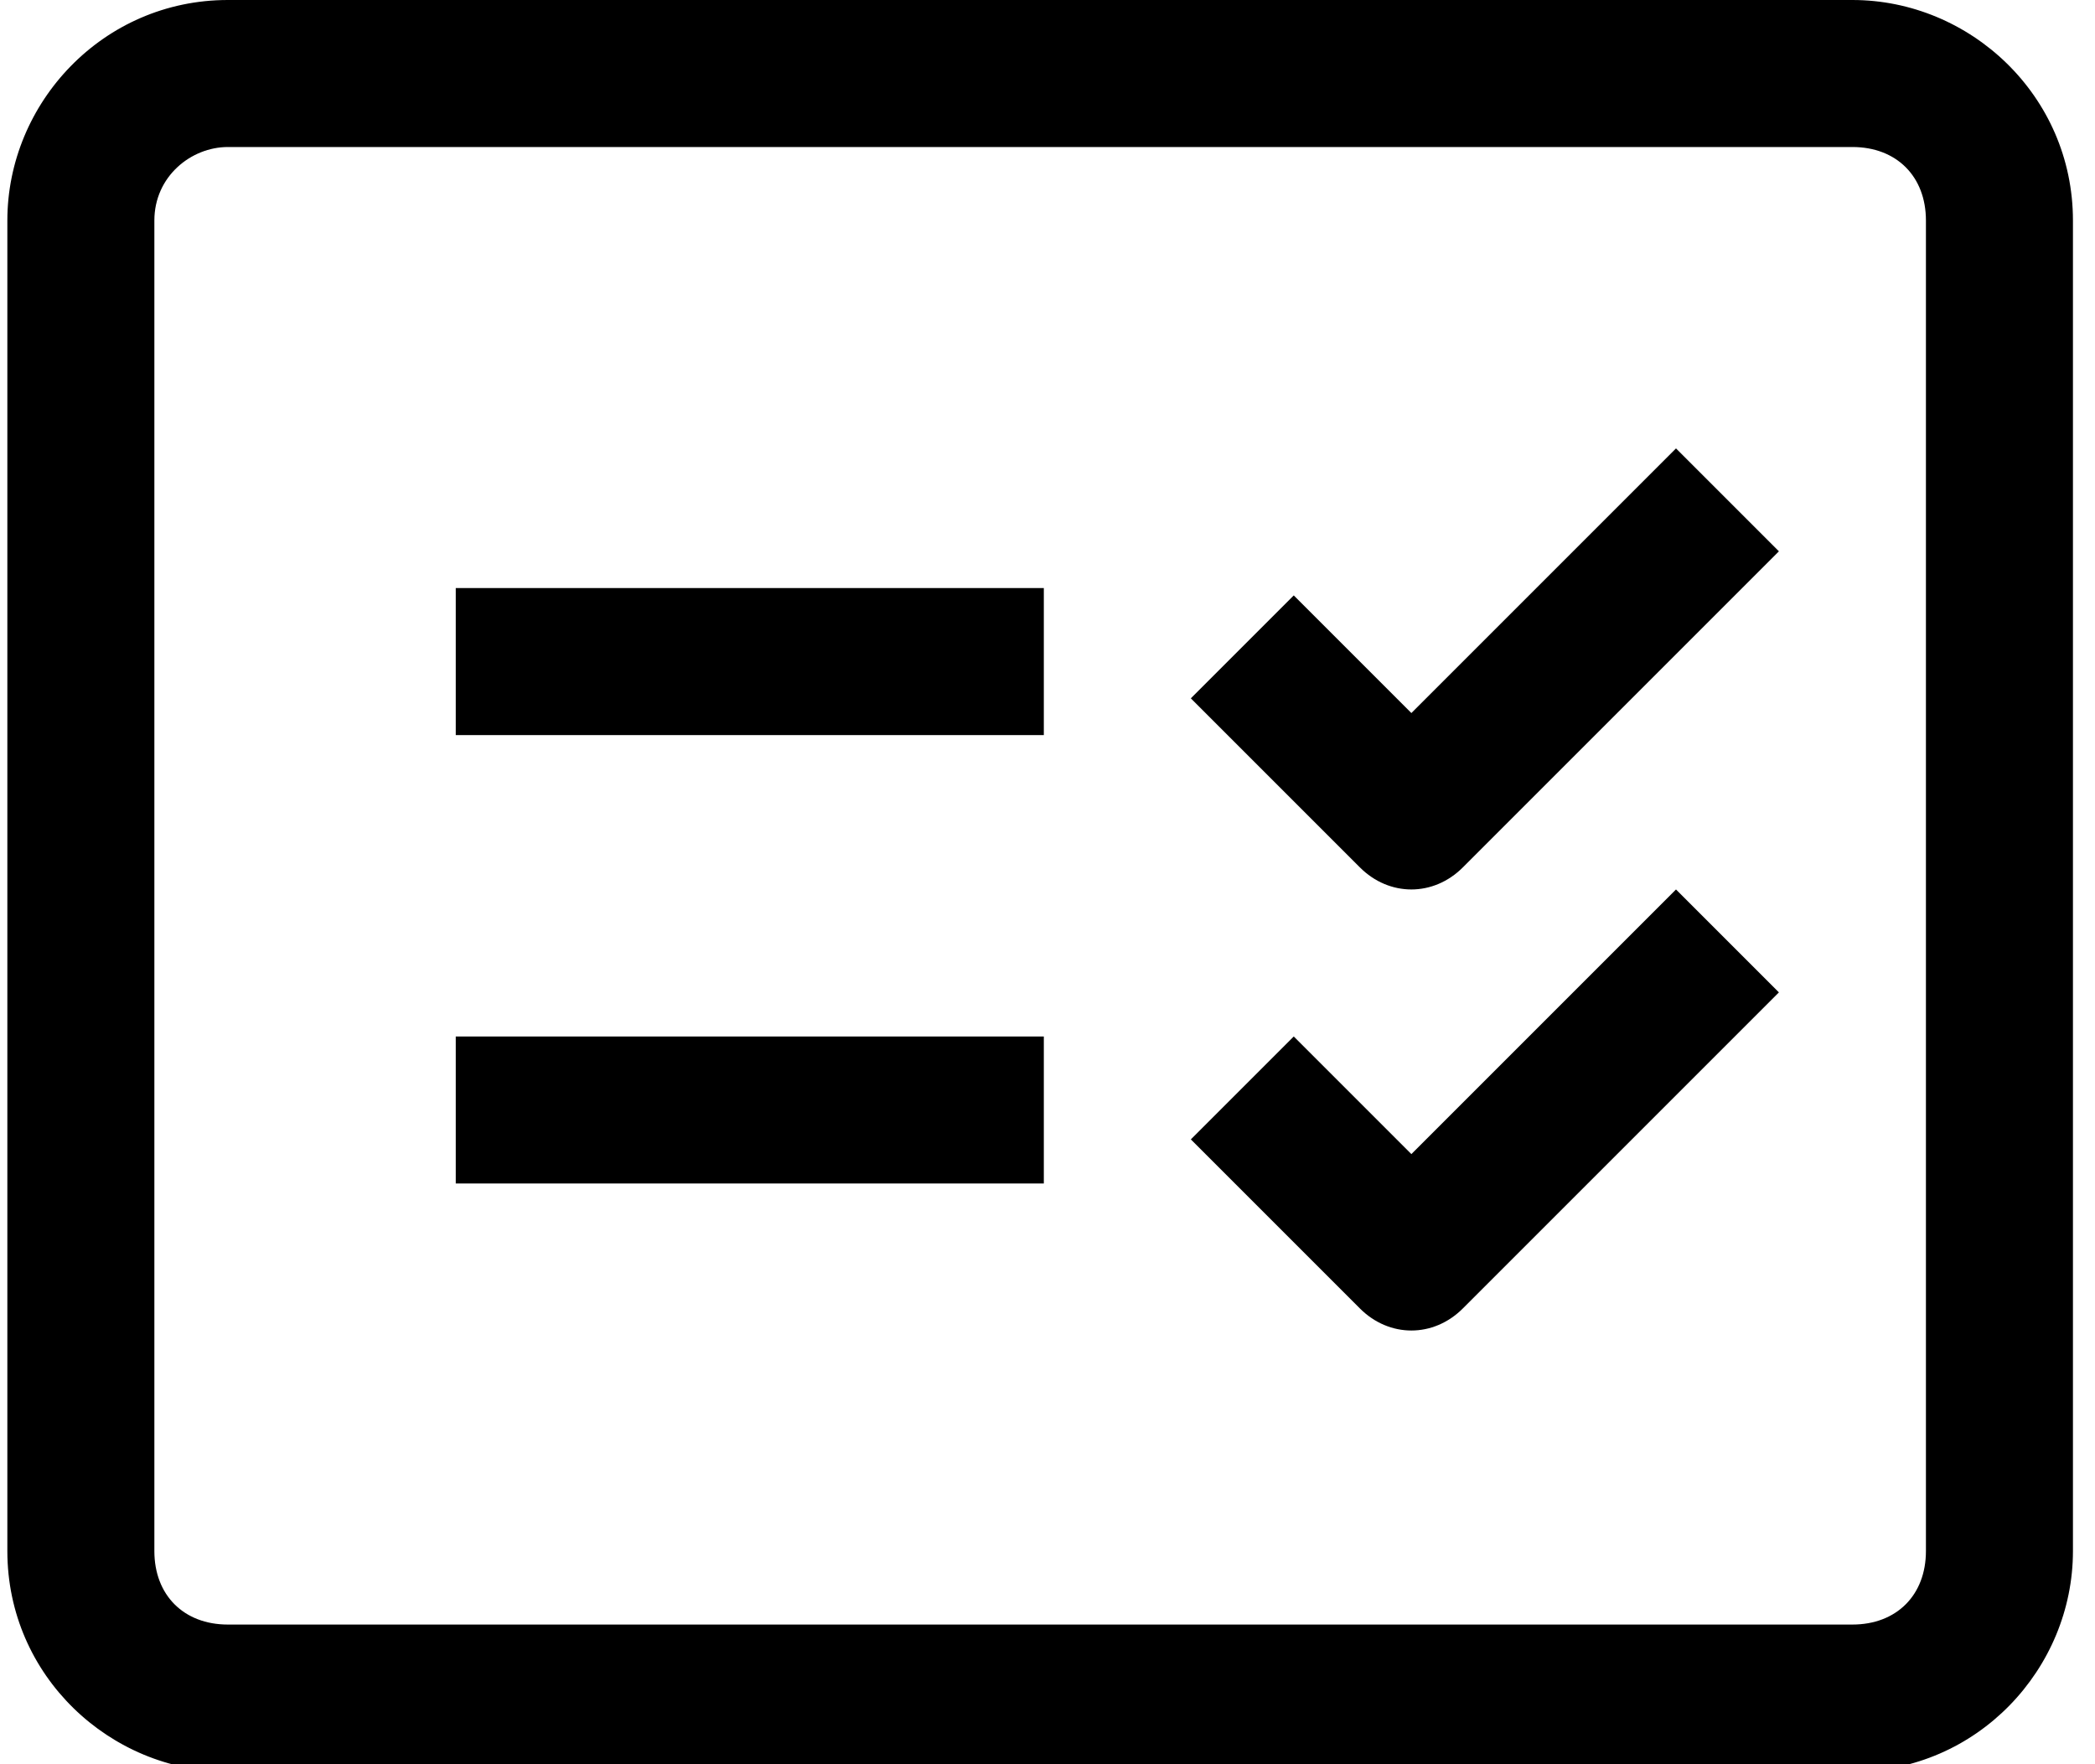
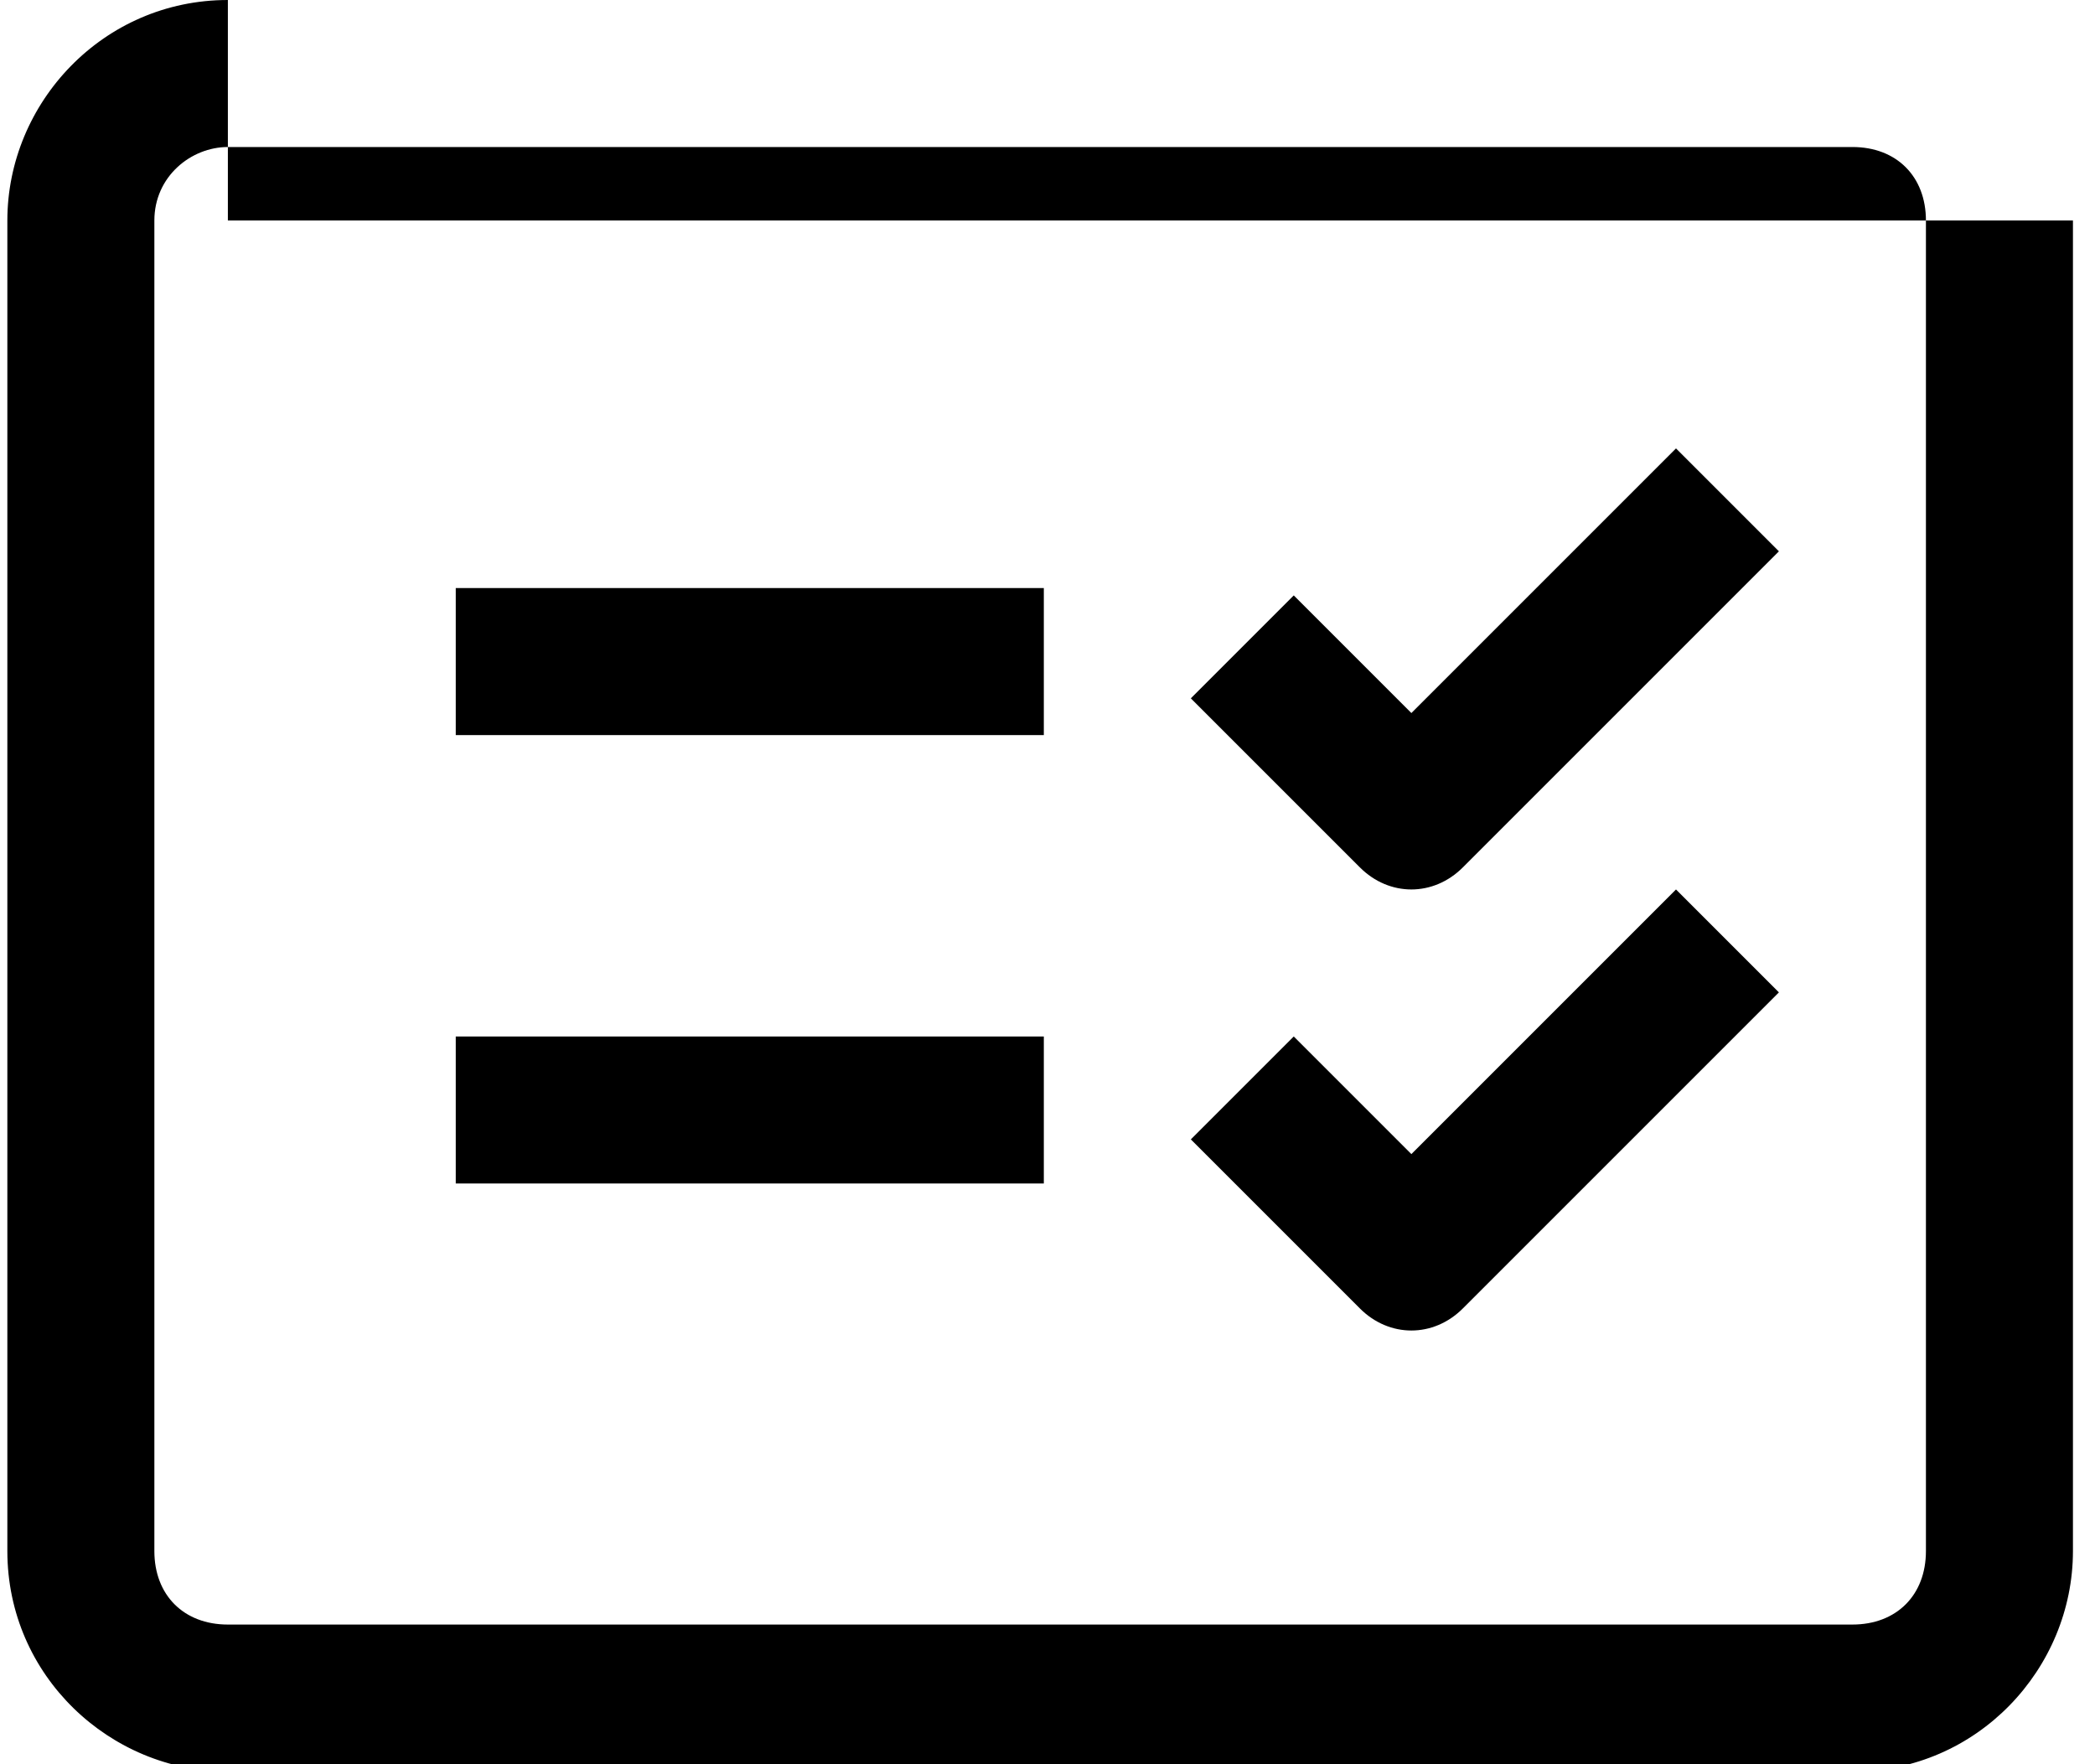
<svg xmlns="http://www.w3.org/2000/svg" version="1.1" id="Layer_1" x="0px" y="0px" viewBox="0 0 28.5 24" style="enable-background:new 0 0 28.5 24;" xml:space="preserve">
-   <path d="M3.1,0c-1.7,0-3,1.4-3,3v18.1c0,1.7,1.4,3,3,3h22.1c1.7,0,3-1.4,3-3V3c0-1.7-1.4-3-3-3H3.1z M3.1,2h22.1c0.6,0,1,0.4,1,1  v18.1c0,0.6-0.4,1-1,1H3.1c-0.6,0-1-0.4-1-1V3C2.1,2.4,2.6,2,3.1,2z M22.8,6.1l-3.6,3.6l-1.6-1.6l-1.4,1.4l2.3,2.3  c0.4,0.4,1,0.4,1.4,0l4.3-4.3L22.8,6.1z M6.2,8v2h8V8H6.2z M22.8,12.1l-3.6,3.6l-1.6-1.6l-1.4,1.4l2.3,2.3c0.4,0.4,1,0.4,1.4,0  l4.3-4.3L22.8,12.1z M6.2,14.1v2h8v-2H6.2z" />
+   <path d="M3.1,0c-1.7,0-3,1.4-3,3v18.1c0,1.7,1.4,3,3,3h22.1c1.7,0,3-1.4,3-3V3H3.1z M3.1,2h22.1c0.6,0,1,0.4,1,1  v18.1c0,0.6-0.4,1-1,1H3.1c-0.6,0-1-0.4-1-1V3C2.1,2.4,2.6,2,3.1,2z M22.8,6.1l-3.6,3.6l-1.6-1.6l-1.4,1.4l2.3,2.3  c0.4,0.4,1,0.4,1.4,0l4.3-4.3L22.8,6.1z M6.2,8v2h8V8H6.2z M22.8,12.1l-3.6,3.6l-1.6-1.6l-1.4,1.4l2.3,2.3c0.4,0.4,1,0.4,1.4,0  l4.3-4.3L22.8,12.1z M6.2,14.1v2h8v-2H6.2z" />
</svg>